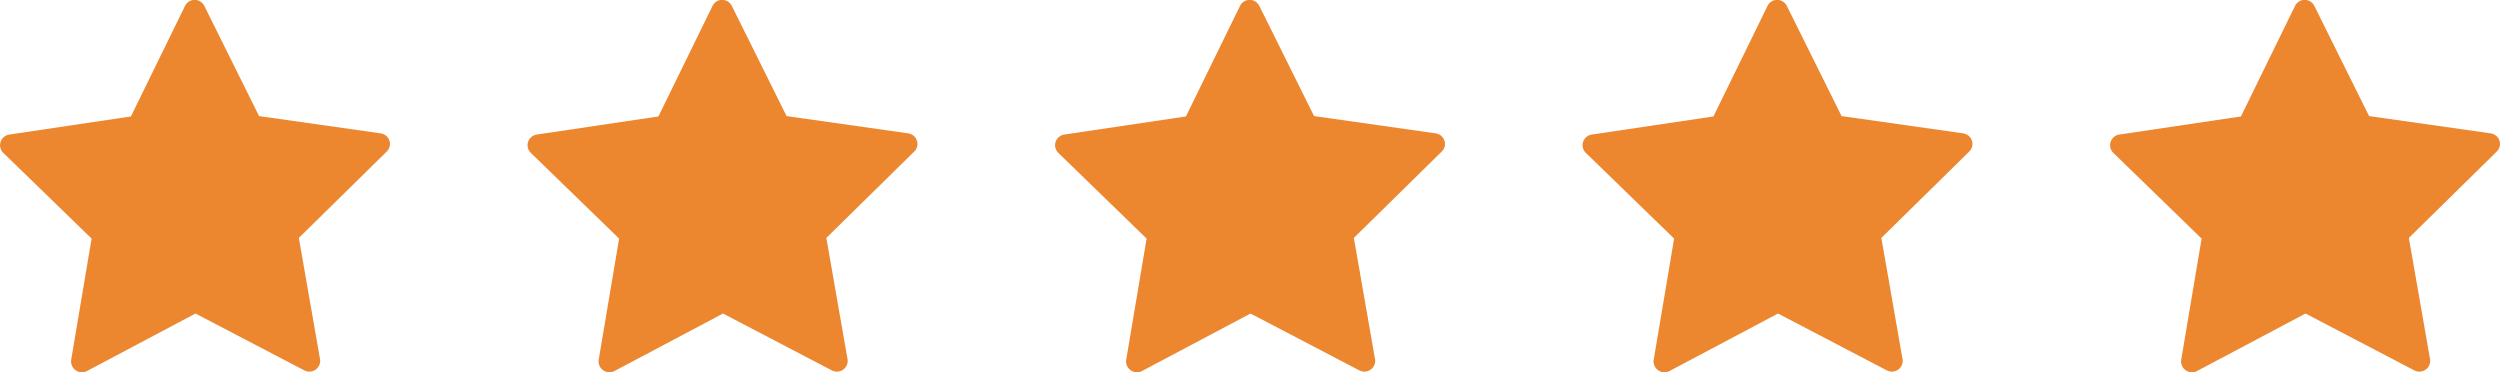
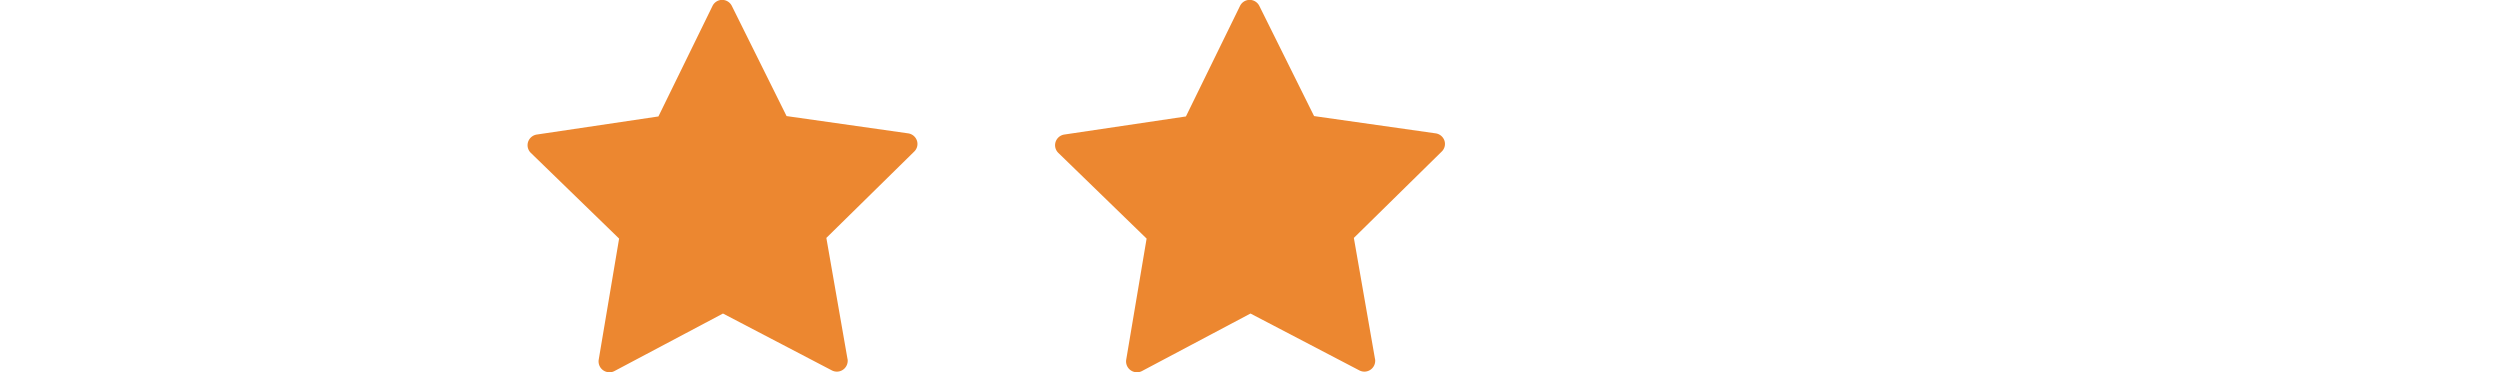
<svg xmlns="http://www.w3.org/2000/svg" width="80.568" height="12" viewBox="0 0 80.568 12">
  <g id="rate-5" transform="translate(-855 -404)">
-     <path id="Path_2592" data-name="Path 2592" d="M12.551,15.546a.351.351,0,0,0-.281-.237l-3.921-.557L6.584,11.2a.35.35,0,0,0-.312-.193h0a.347.347,0,0,0-.312.2L4.219,14.764.3,15.347a.351.351,0,0,0-.281.237.344.344,0,0,0,.09.356L2.952,18.7,2.295,22.6a.35.35,0,0,0,.343.408A.331.331,0,0,0,2.8,22.97l3.5-1.855,3.511,1.834a.356.356,0,0,0,.16.039h0a.35.35,0,0,0,.348-.348.272.272,0,0,0-.01-.08l-.678-3.882L12.458,15.9A.341.341,0,0,0,12.551,15.546Z" transform="translate(906 392.989)" fill="#ec8730" />
-     <path id="Path_2592-2" data-name="Path 2592" d="M12.551,15.546a.351.351,0,0,0-.281-.237l-3.921-.557L6.584,11.2a.35.35,0,0,0-.312-.193h0a.347.347,0,0,0-.312.2L4.219,14.764.3,15.347a.351.351,0,0,0-.281.237.344.344,0,0,0,.09.356L2.952,18.7,2.295,22.6a.35.35,0,0,0,.343.408A.331.331,0,0,0,2.8,22.97l3.5-1.855,3.511,1.834a.356.356,0,0,0,.16.039h0a.35.35,0,0,0,.348-.348.272.272,0,0,0-.01-.08l-.678-3.882L12.458,15.9A.341.341,0,0,0,12.551,15.546Z" transform="translate(855 392.989)" fill="#ec8730" />
-     <path id="Path_2592-3" data-name="Path 2592" d="M12.551,15.546a.351.351,0,0,0-.281-.237l-3.921-.557L6.584,11.2a.35.35,0,0,0-.312-.193h0a.347.347,0,0,0-.312.2L4.219,14.764.3,15.347a.351.351,0,0,0-.281.237.344.344,0,0,0,.09.356L2.952,18.7,2.295,22.6a.35.35,0,0,0,.343.408A.331.331,0,0,0,2.8,22.97l3.5-1.855,3.511,1.834a.356.356,0,0,0,.16.039h0a.35.35,0,0,0,.348-.348.272.272,0,0,0-.01-.08l-.678-3.882L12.458,15.9A.341.341,0,0,0,12.551,15.546Z" transform="translate(923 392.989)" fill="#ec8730" />
    <path id="Path_2592-4" data-name="Path 2592" d="M12.551,15.546a.351.351,0,0,0-.281-.237l-3.921-.557L6.584,11.2a.35.35,0,0,0-.312-.193h0a.347.347,0,0,0-.312.2L4.219,14.764.3,15.347a.351.351,0,0,0-.281.237.344.344,0,0,0,.09.356L2.952,18.7,2.295,22.6a.35.35,0,0,0,.343.408A.331.331,0,0,0,2.8,22.97l3.5-1.855,3.511,1.834a.356.356,0,0,0,.16.039h0a.35.35,0,0,0,.348-.348.272.272,0,0,0-.01-.08l-.678-3.882L12.458,15.9A.341.341,0,0,0,12.551,15.546Z" transform="translate(872 392.989)" fill="#ec8730" />
    <path id="Path_2592-5" data-name="Path 2592" d="M12.551,15.546a.351.351,0,0,0-.281-.237l-3.921-.557L6.584,11.2a.35.35,0,0,0-.312-.193h0a.347.347,0,0,0-.312.2L4.219,14.764.3,15.347a.351.351,0,0,0-.281.237.344.344,0,0,0,.09.356L2.952,18.7,2.295,22.6a.35.35,0,0,0,.343.408A.331.331,0,0,0,2.8,22.97l3.5-1.855,3.511,1.834a.356.356,0,0,0,.16.039h0a.35.35,0,0,0,.348-.348.272.272,0,0,0-.01-.08l-.678-3.882L12.458,15.9A.341.341,0,0,0,12.551,15.546Z" transform="translate(889 392.989)" fill="#ec8730" />
  </g>
</svg>